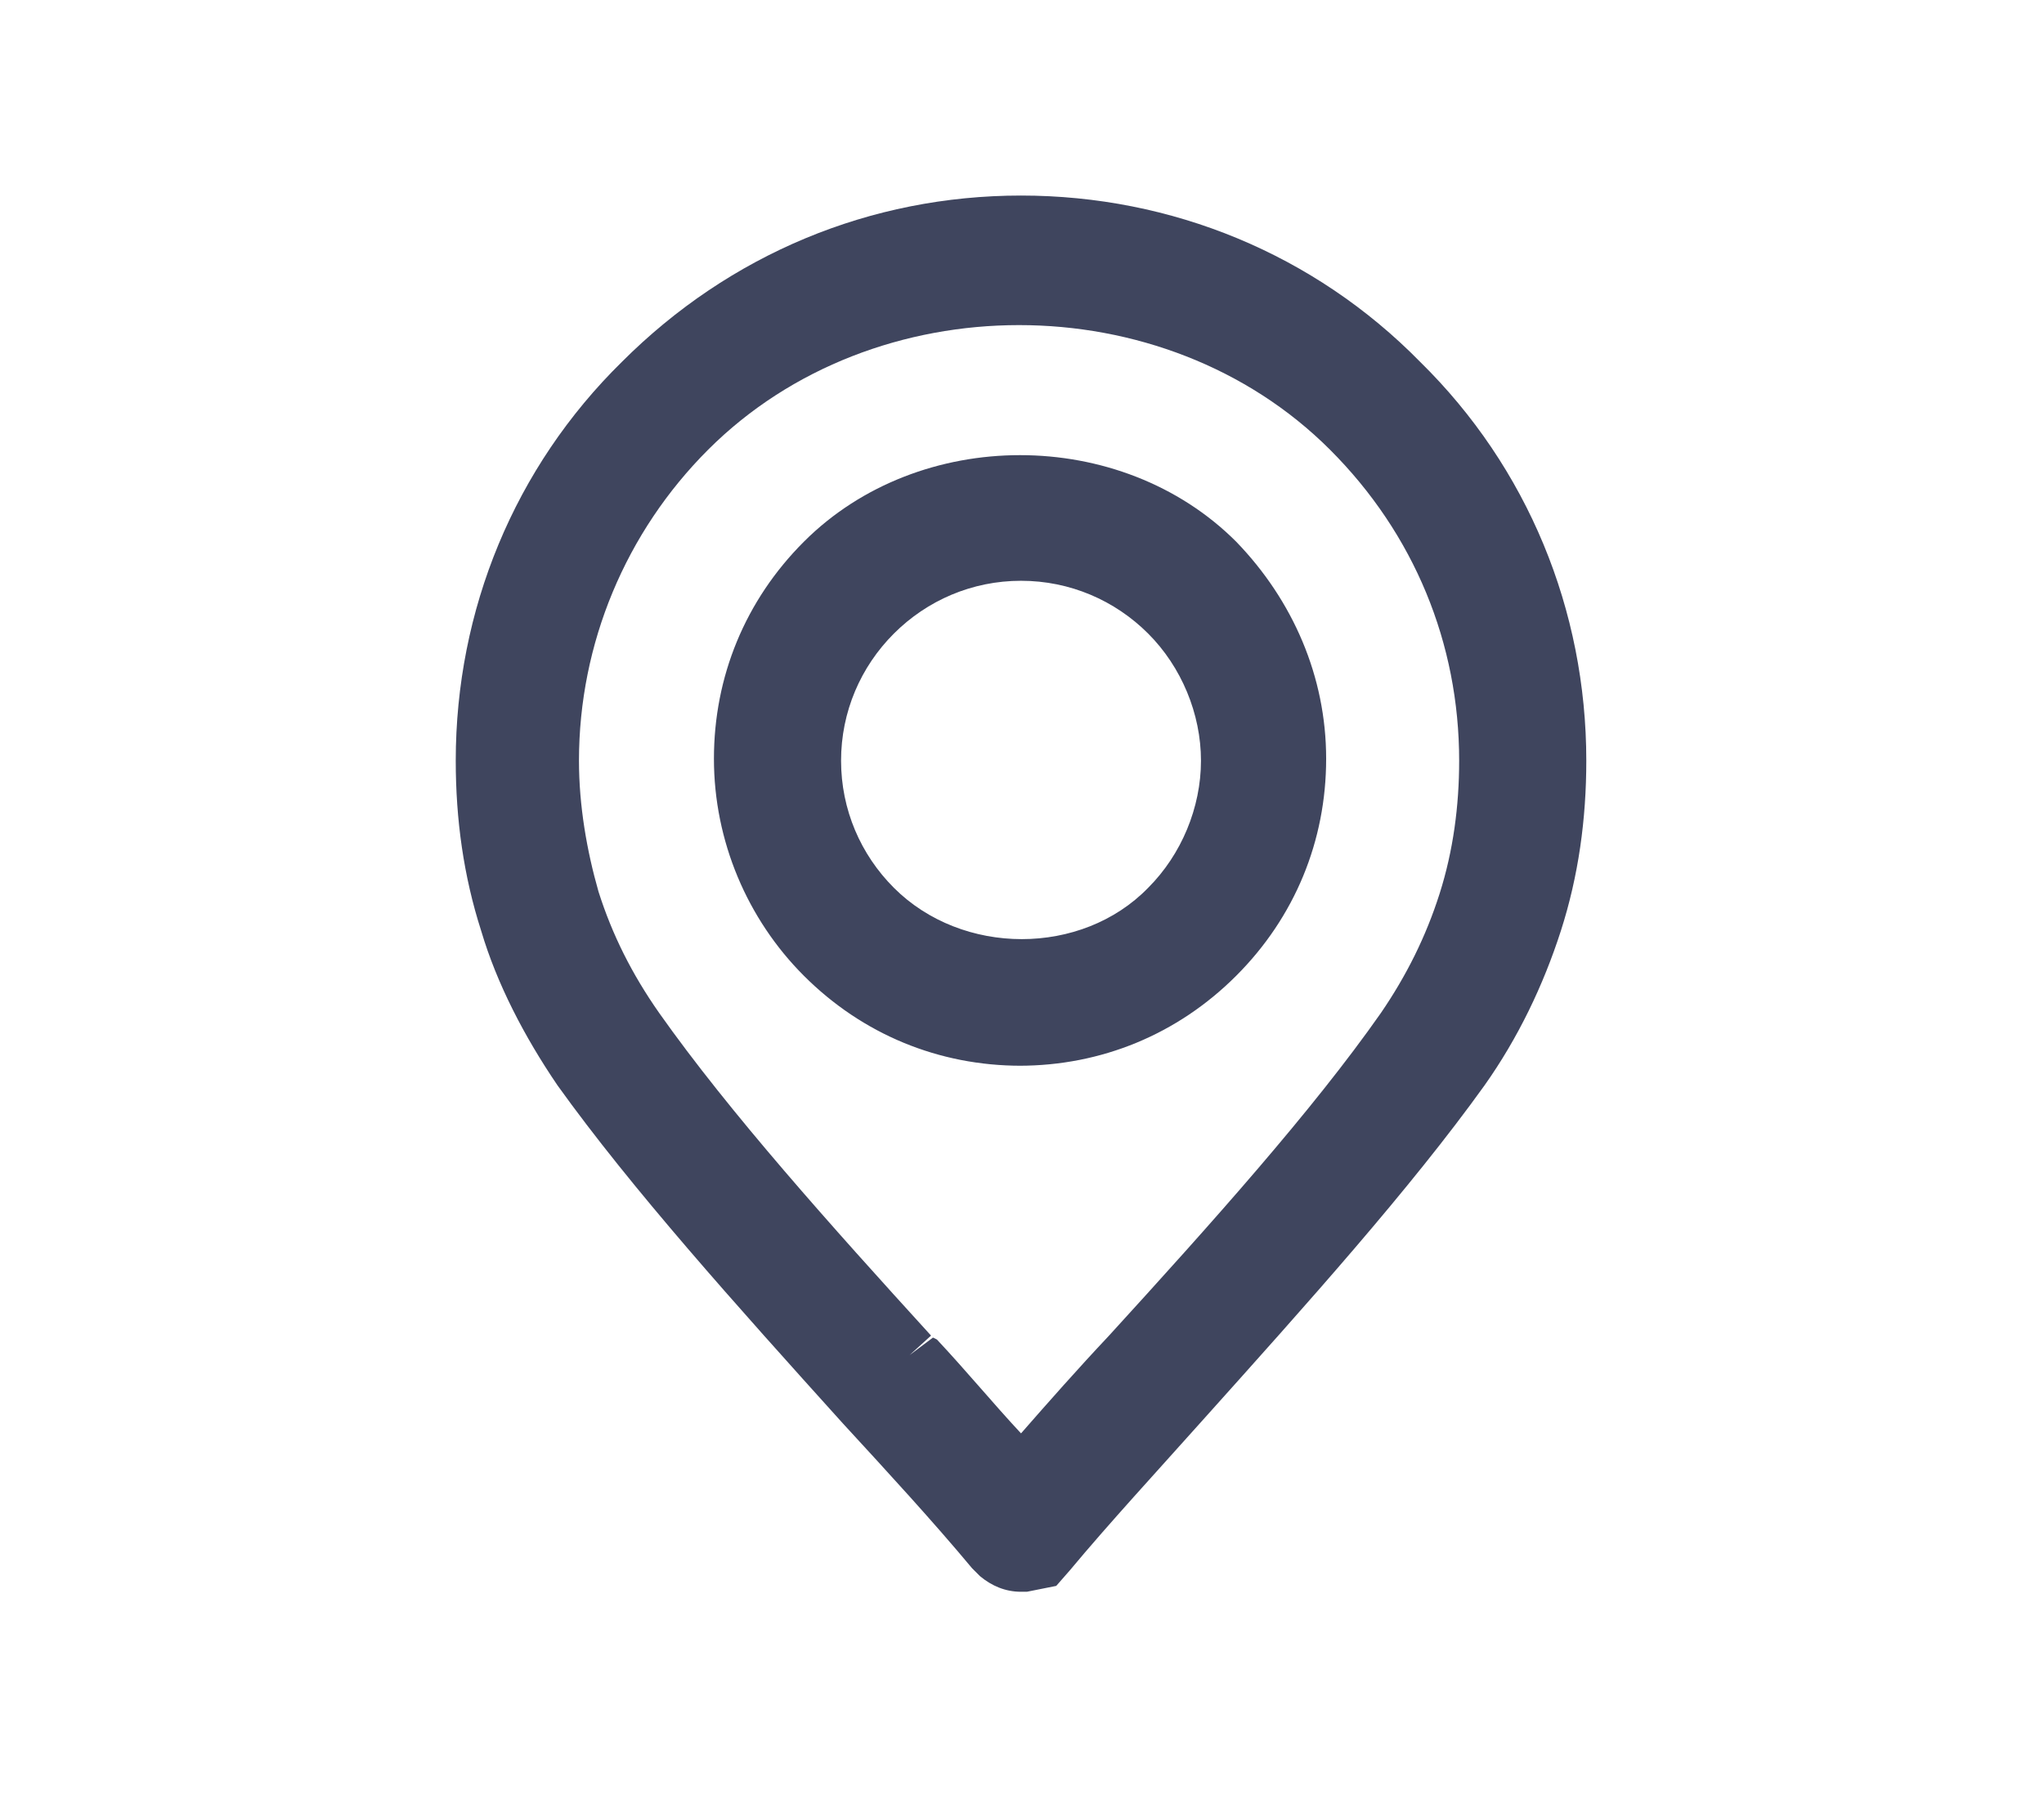
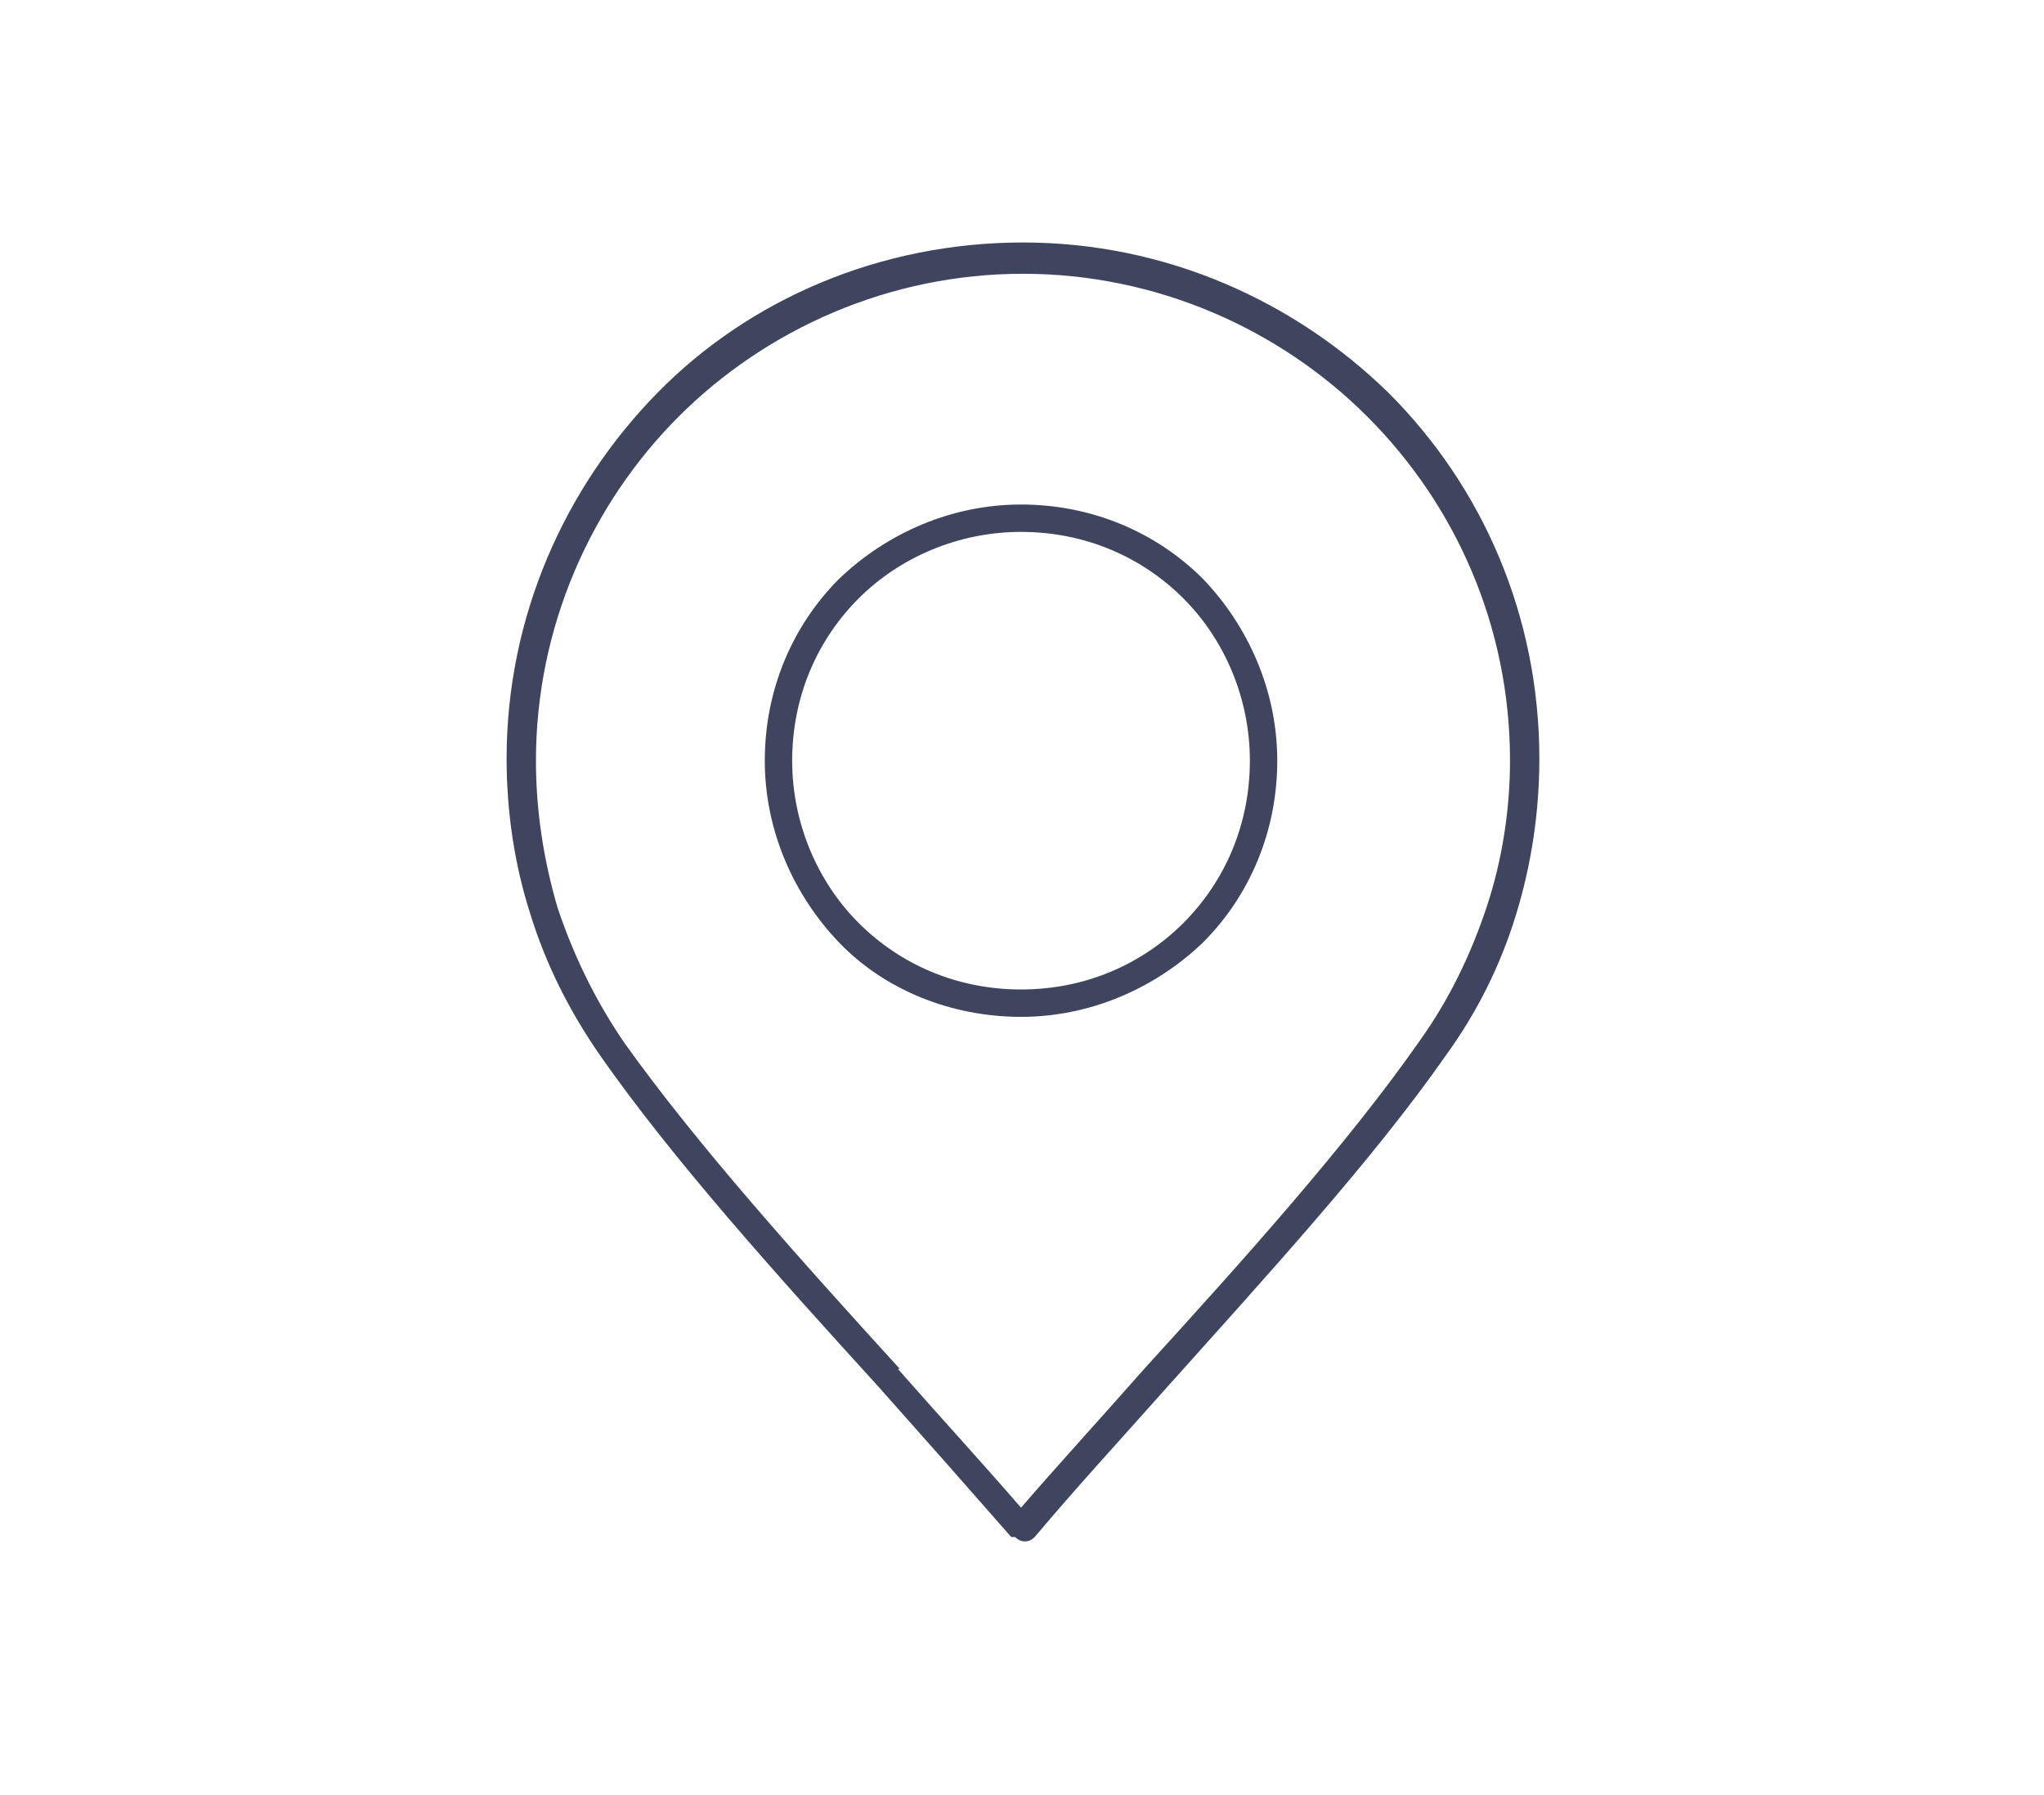
<svg xmlns="http://www.w3.org/2000/svg" id="_ÎÓÈ_1" data-name="—ÎÓÈ 1" version="1.1" viewBox="0 0 10.45 9.18">
  <defs>
    <style>
      .cls-1, .cls-2 {
        fill: #3f455e;
        stroke-width: 0px;
      }

      .cls-2 {
        fill-rule: evenodd;
      }
    </style>
  </defs>
  <path class="cls-2" d="M5.17,7.86c-.21-.24-.44-.5-.68-.77-.51-.56-1.05-1.16-1.42-1.69h0c-.16-.23-.28-.47-.36-.73-.08-.25-.12-.52-.12-.79,0-.73.3-1.39.77-1.87s1.14-.77,1.87-.77,1.39.3,1.87.77c.48.48.77,1.14.77,1.87h0c0,.27-.04.54-.12.8-.08.26-.2.5-.36.72-.37.53-.91,1.12-1.42,1.69-.24.27-.47.52-.68.77-.03.03-.07.03-.1,0,0,0,0,0,0,0h0ZM5.22,2.72c-.32,0-.62.13-.83.34-.21.21-.34.5-.34.83h0c0,.32.13.62.34.83.21.21.5.34.83.34s.62-.13.83-.34c.21-.21.34-.5.34-.83h0c0-.32-.13-.62-.34-.83-.21-.21-.5-.34-.83-.34h0ZM4.29,2.96c-.24.24-.38.57-.38.93h0c0,.36.15.69.38.93s.57.38.93.38.69-.15.93-.38c.24-.24.38-.57.38-.93h0c0-.36-.15-.69-.38-.93-.24-.24-.57-.38-.93-.38h0c-.36,0-.69.15-.93.38h0ZM4.59,7c.22.25.44.49.63.71.19-.22.41-.46.63-.71.51-.56,1.04-1.15,1.41-1.68.15-.21.26-.44.34-.68.08-.24.12-.5.12-.75h0c0-.69-.28-1.31-.73-1.76-.45-.45-1.08-.73-1.76-.73s-1.31.28-1.76.73c-.45.45-.73,1.08-.73,1.76,0,.26.04.51.11.75.08.24.19.47.34.69h0c.37.52.9,1.11,1.41,1.67Z" />
-   <path class="cls-1" d="M5.22,8.14c-.08,0-.15-.03-.21-.08l-.04-.04c-.2-.24-.43-.49-.66-.74-.55-.61-1.08-1.2-1.46-1.73-.17-.25-.31-.52-.39-.79-.09-.28-.13-.57-.13-.87,0-.77.3-1.5.85-2.04.55-.55,1.27-.85,2.04-.85s1.5.3,2.04.85c.55.54.85,1.27.85,2.04,0,.3-.04.59-.13.87-.09.28-.22.55-.39.79-.38.53-.91,1.12-1.43,1.7-.25.28-.49.54-.69.78l-.07.08-.15.03s-.02,0-.03,0ZM4.79,6.85c.15.16.29.33.43.48.14-.16.29-.33.45-.5.52-.57,1.04-1.15,1.39-1.65.13-.19.23-.39.3-.61.07-.22.1-.45.1-.68,0-.6-.23-1.16-.66-1.59-.85-.85-2.33-.85-3.18,0-.42.42-.66.99-.66,1.59,0,.23.04.46.1.67.07.22.17.42.31.62.36.51.88,1.09,1.39,1.65l-.11.1s0,0,0,0l.12-.09ZM5.22,5.45c-.42,0-.81-.16-1.11-.46-.29-.29-.46-.69-.46-1.11s.16-.81.46-1.11h0c.59-.59,1.62-.59,2.21,0,.29.3.46.69.46,1.11s-.16.81-.46,1.11c-.3.3-.69.46-1.11.46ZM5.22,2.97c-.25,0-.48.1-.65.27s-.27.4-.27.65.1.48.27.65c.35.35.96.35,1.3,0,.17-.17.27-.41.27-.65s-.1-.48-.27-.65c-.17-.17-.4-.27-.65-.27Z" />
</svg>